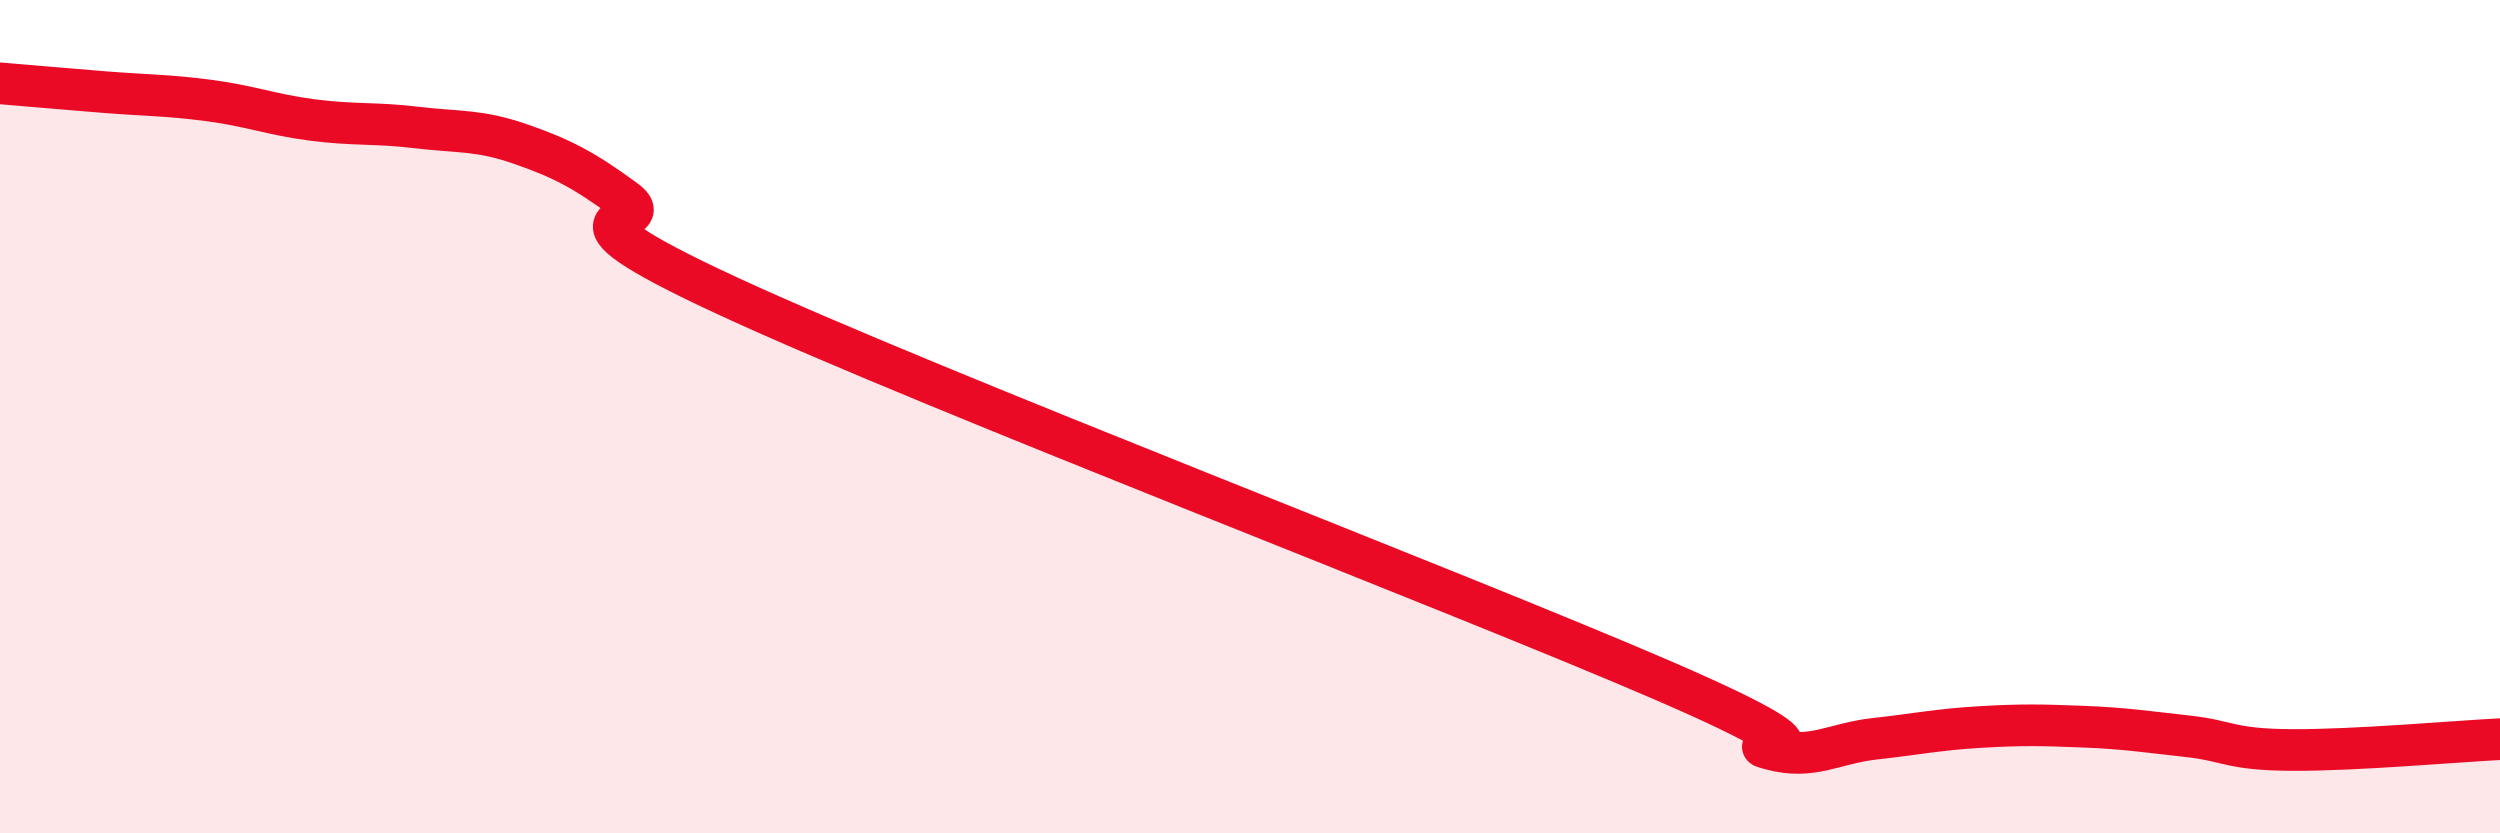
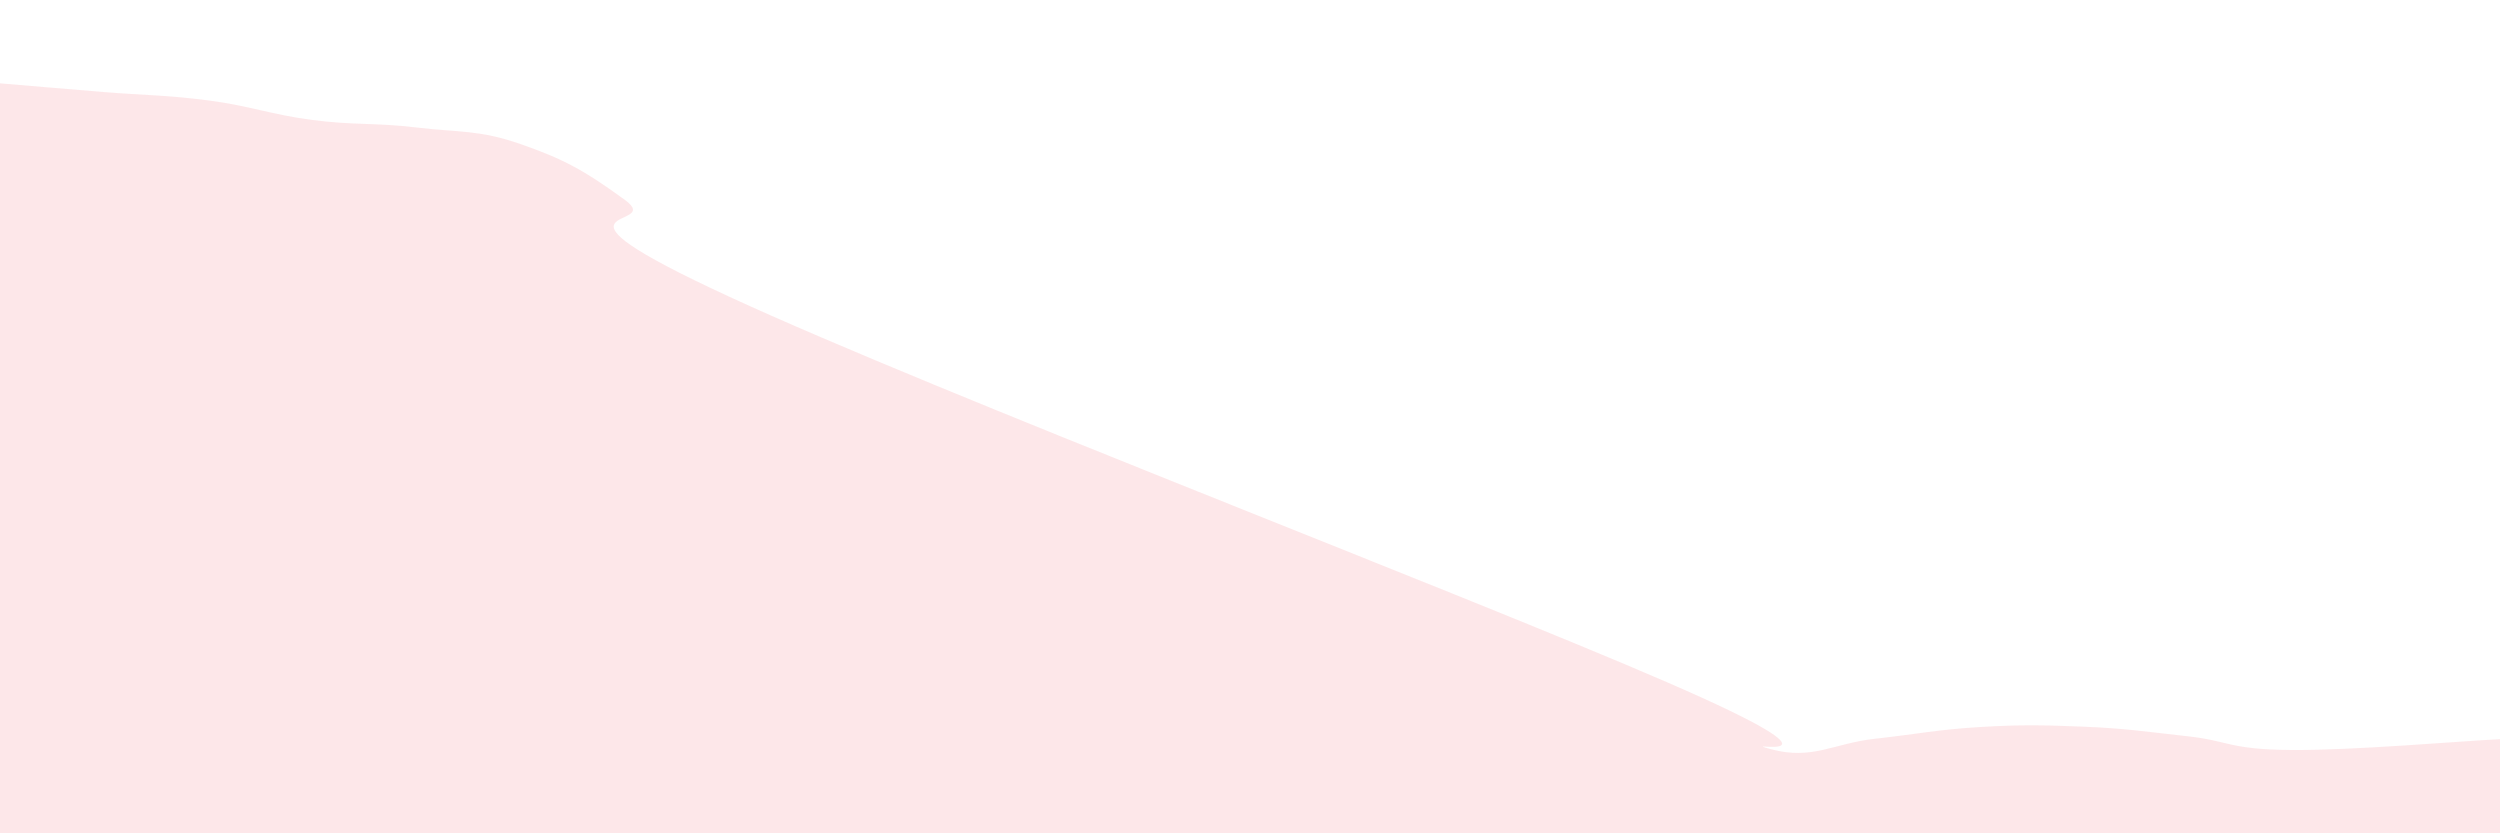
<svg xmlns="http://www.w3.org/2000/svg" width="60" height="20" viewBox="0 0 60 20">
  <path d="M 0,2 C 0.5,2.04 1.5,2.13 2.5,2.21 C 3.5,2.29 4,2.28 5,2.41 C 6,2.54 6.5,2.75 7.5,2.88 C 8.5,3.01 9,2.94 10,3.06 C 11,3.18 11.5,3.11 12.5,3.46 C 13.5,3.81 14,4.07 15,4.8 C 16,5.53 12.5,4.81 17.5,7.12 C 22.5,9.43 35,14.2 40,16.37 C 45,18.54 41.5,17.71 42.5,17.98 C 43.5,18.25 44,17.84 45,17.73 C 46,17.62 46.5,17.51 47.5,17.45 C 48.5,17.39 49,17.4 50,17.44 C 51,17.48 51.5,17.56 52.5,17.67 C 53.5,17.78 53.5,17.99 55,18 C 56.5,18.01 59,17.79 60,17.74L60 20L0 20Z" fill="#EB0A25" opacity="0.1" stroke-linecap="round" stroke-linejoin="round" />
-   <path d="M 0,2 C 0.5,2.04 1.5,2.13 2.5,2.21 C 3.5,2.29 4,2.28 5,2.41 C 6,2.54 6.5,2.75 7.5,2.88 C 8.5,3.01 9,2.94 10,3.06 C 11,3.18 11.5,3.11 12.5,3.46 C 13.5,3.81 14,4.07 15,4.8 C 16,5.53 12.5,4.81 17.5,7.12 C 22.5,9.43 35,14.2 40,16.37 C 45,18.54 41.5,17.71 42.5,17.98 C 43.5,18.25 44,17.84 45,17.73 C 46,17.62 46.5,17.51 47.5,17.45 C 48.5,17.39 49,17.4 50,17.44 C 51,17.48 51.5,17.56 52.5,17.67 C 53.5,17.78 53.5,17.99 55,18 C 56.5,18.01 59,17.79 60,17.74" stroke="#EB0A25" stroke-width="1" fill="none" stroke-linecap="round" stroke-linejoin="round" />
</svg>